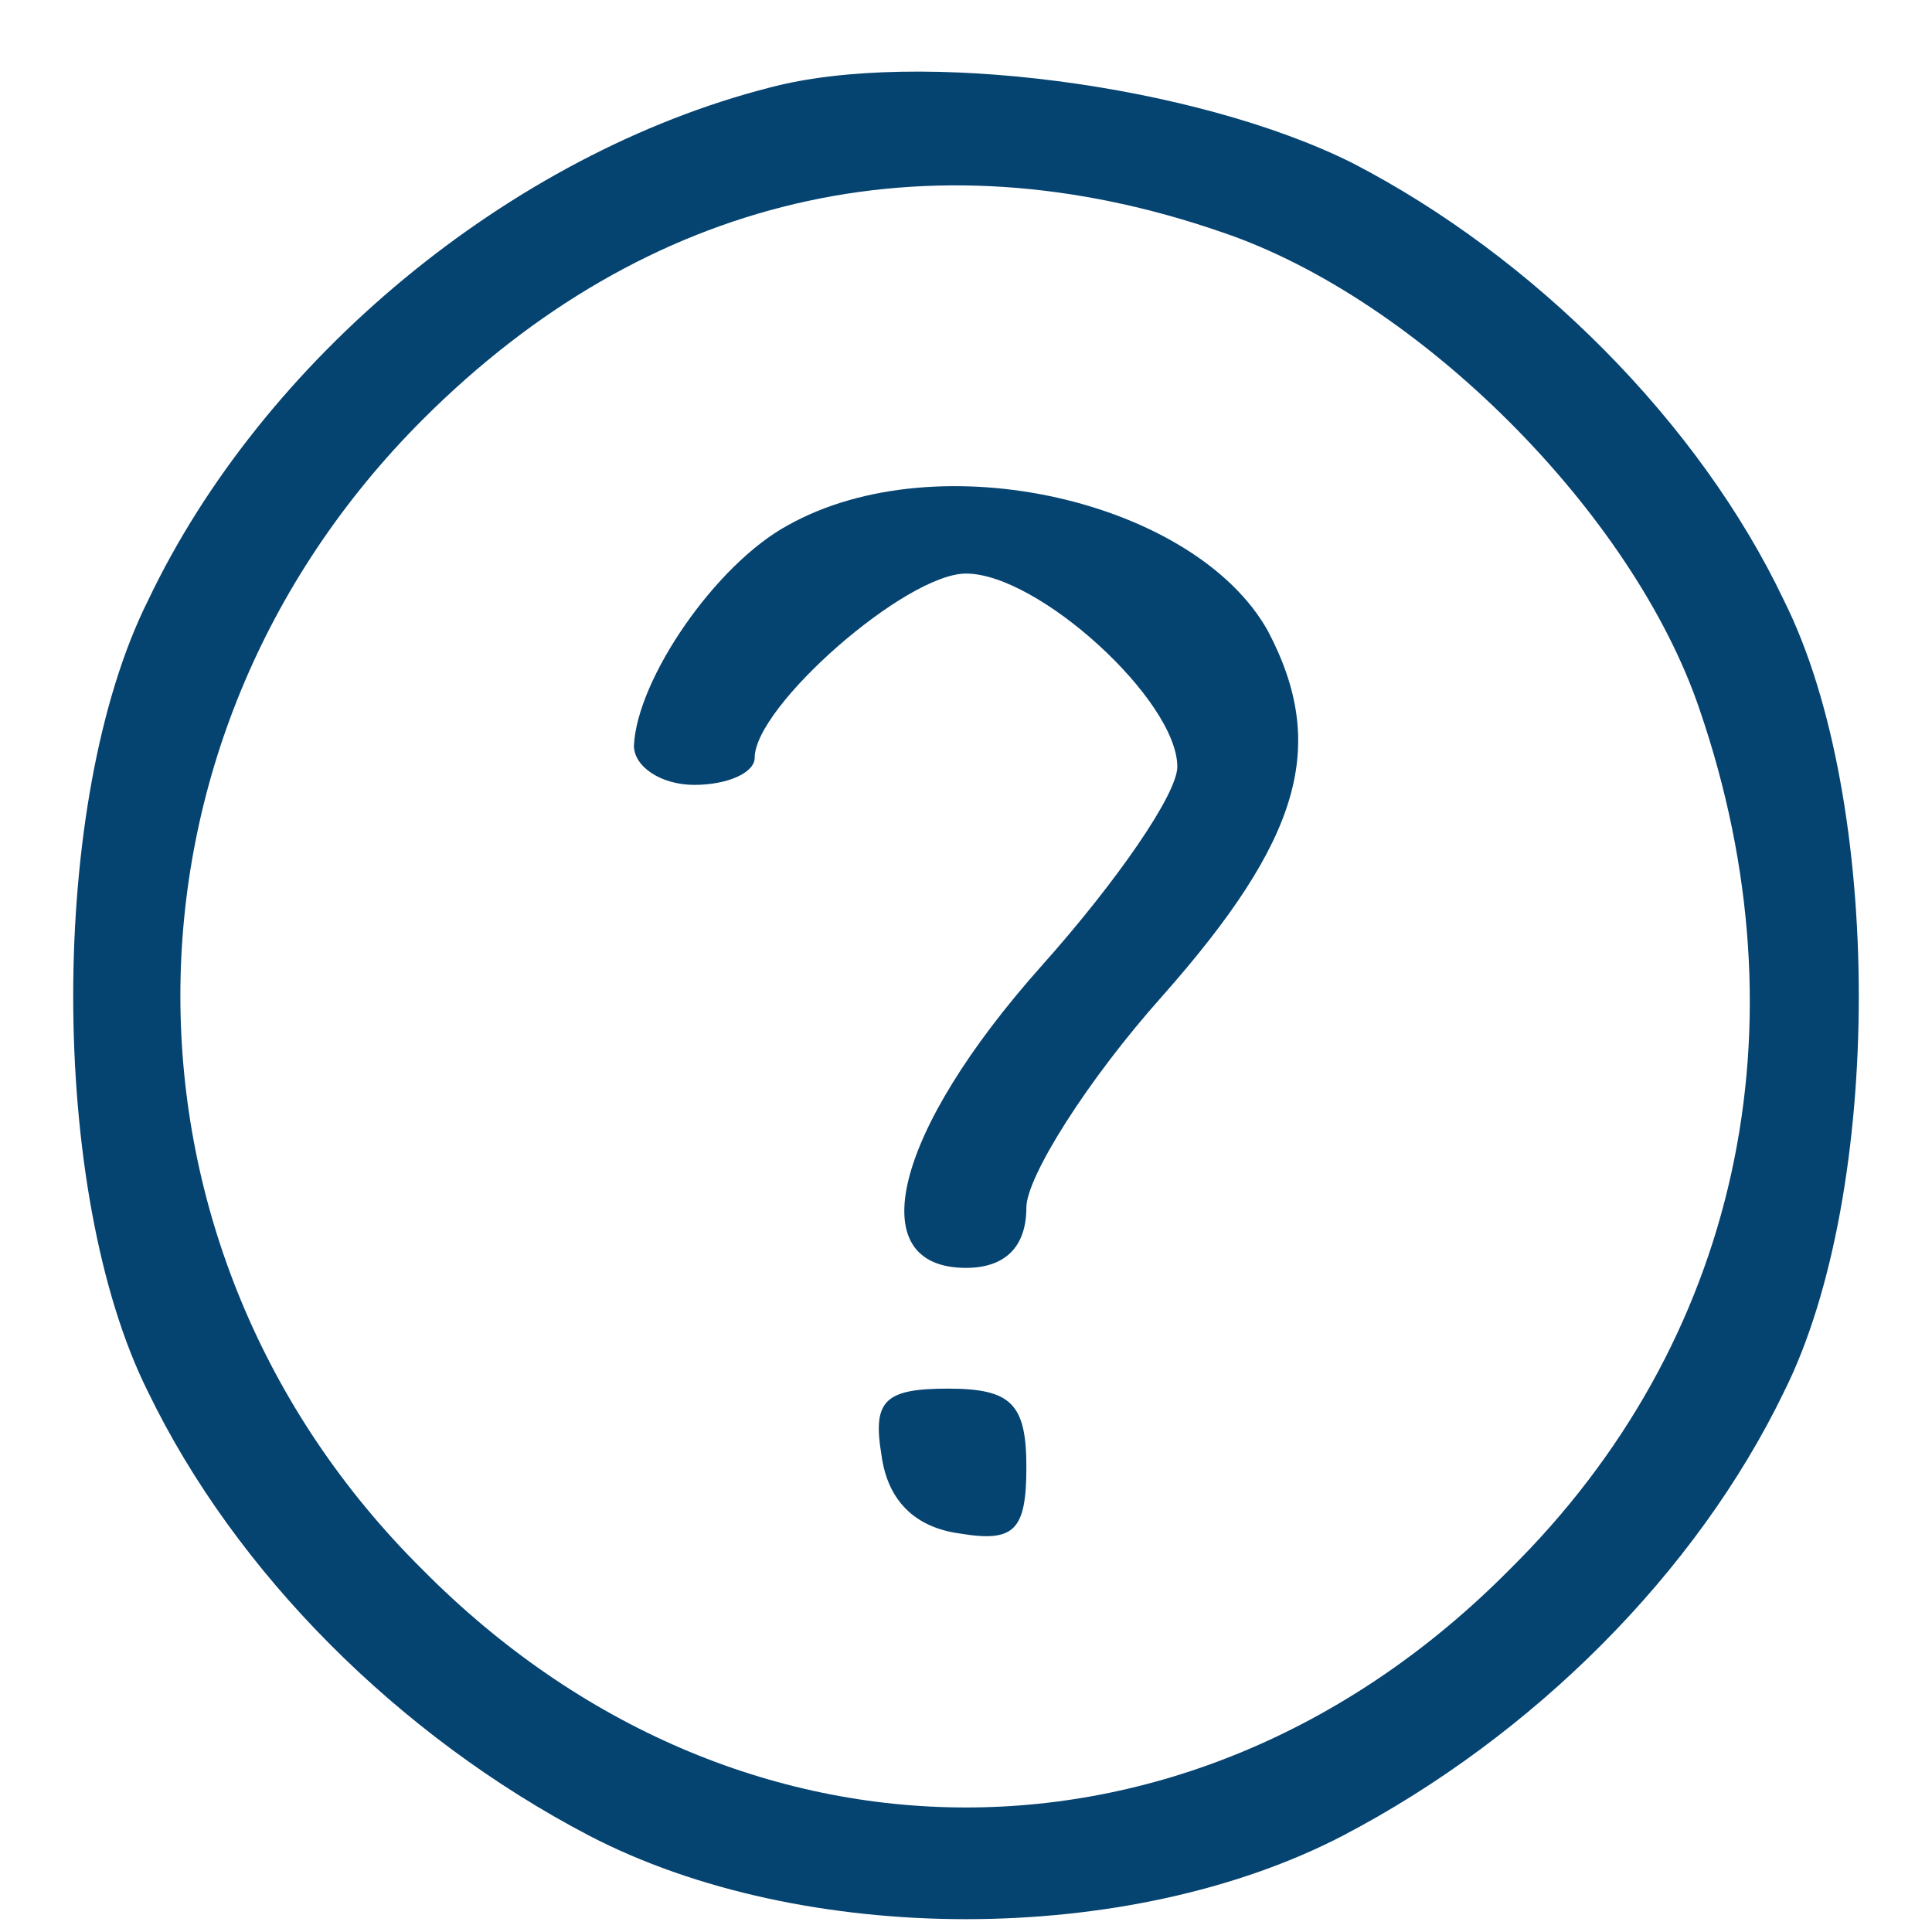
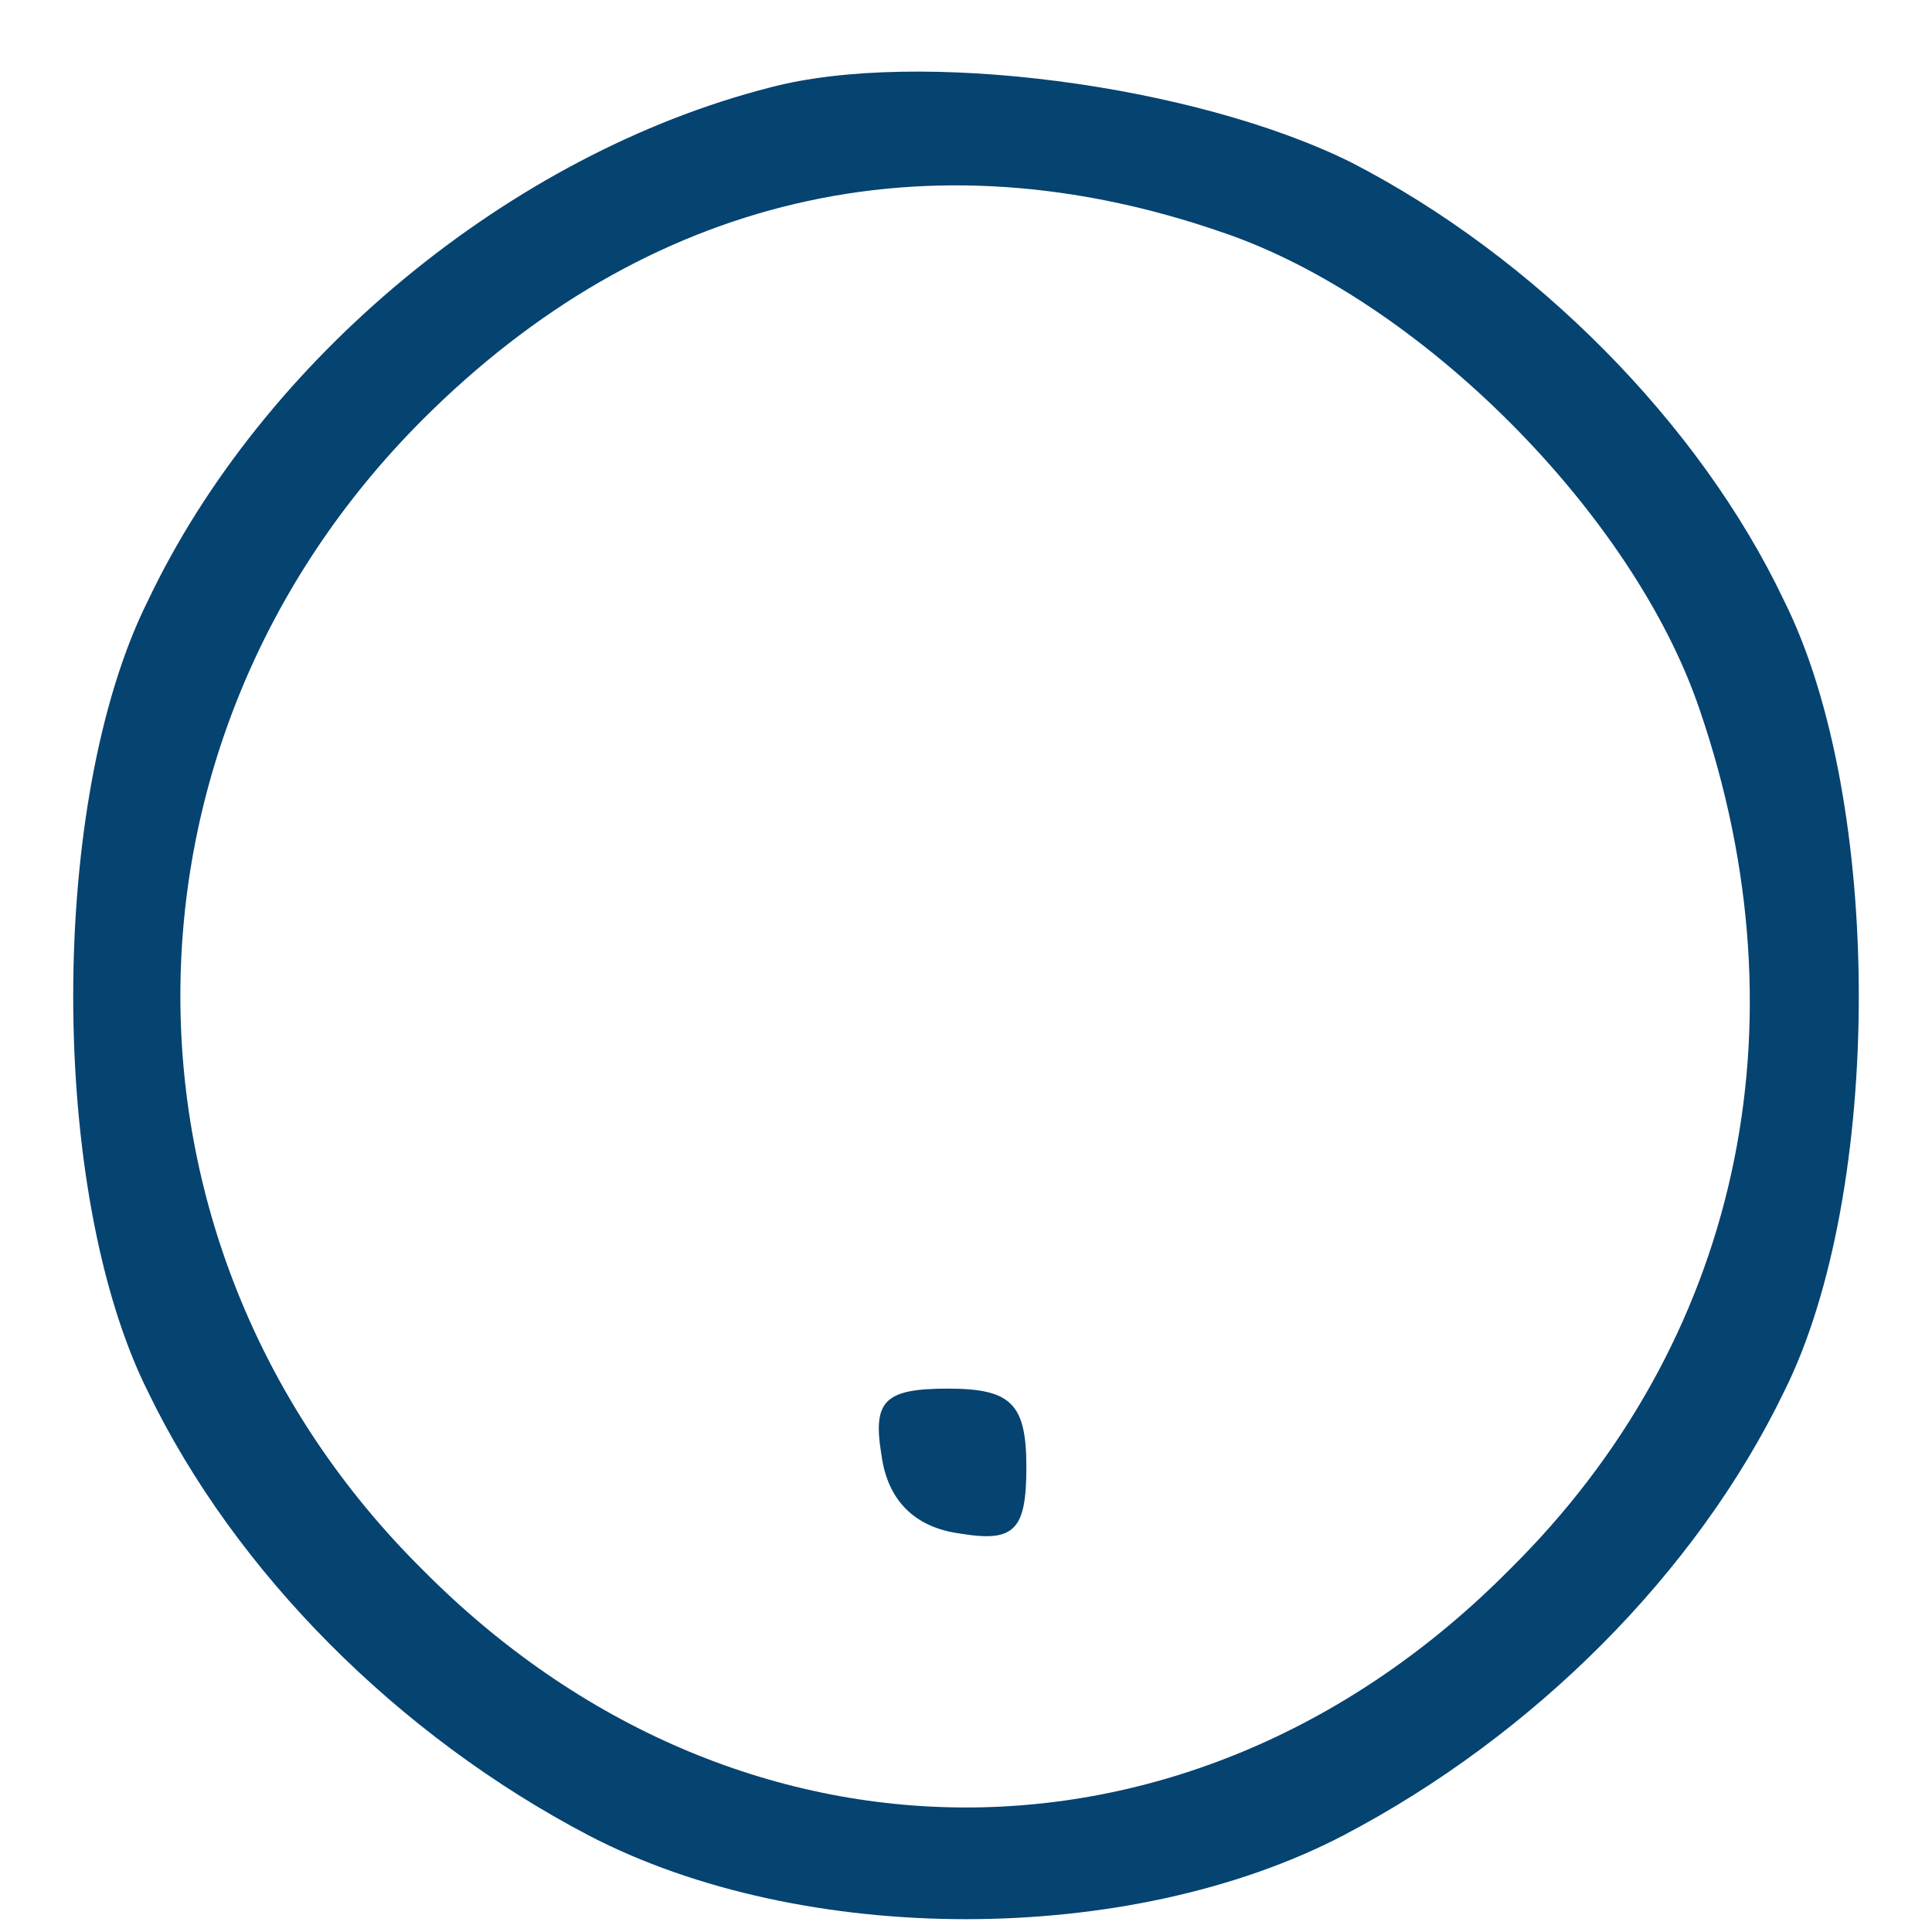
<svg xmlns="http://www.w3.org/2000/svg" version="1.0" viewBox="0 0 64 64" preserveAspectRatio="xMidYMid meet">
  <g transform="translate(0,64) scale(0.1,-0.1)" fill="#054371" stroke="none">
    <path d="M255 611 c-86 -22 -168 -90 -206 -170 -33 -66 -33 -196 0 -262 29 -60 83 -114 146 -147 71 -37 179 -37 250 0 63 33 117 87 146 147 33 66 33 196 0 262 -28 59 -83 114 -143 145 -52 26 -144 38 -193 25z m150 -48 c65 -22 136 -93 158 -158 36 -105 13 -210 -63 -285 -104 -105 -256 -105 -360 0 -107 106 -107 274 0 381 74 74 167 96 265 62z" />
-     <path d="M261 466 c-24 -13 -50 -51 -51 -73 0 -7 9 -13 20 -13 11 0 20 4 20 9 0 17 50 61 70 61 24 0 70 -42 70 -64 0 -9 -20 -38 -45 -66 -49 -55 -60 -100 -25 -100 13 0 20 7 20 20 0 10 20 42 45 70 46 52 55 83 35 121 -24 43 -109 63 -159 35z" />
    <path d="M292 158 c2 -15 11 -24 26 -26 18 -3 22 1 22 22 0 21 -5 26 -26 26 -21 0 -25 -4 -22 -22z" />
  </g>
</svg>